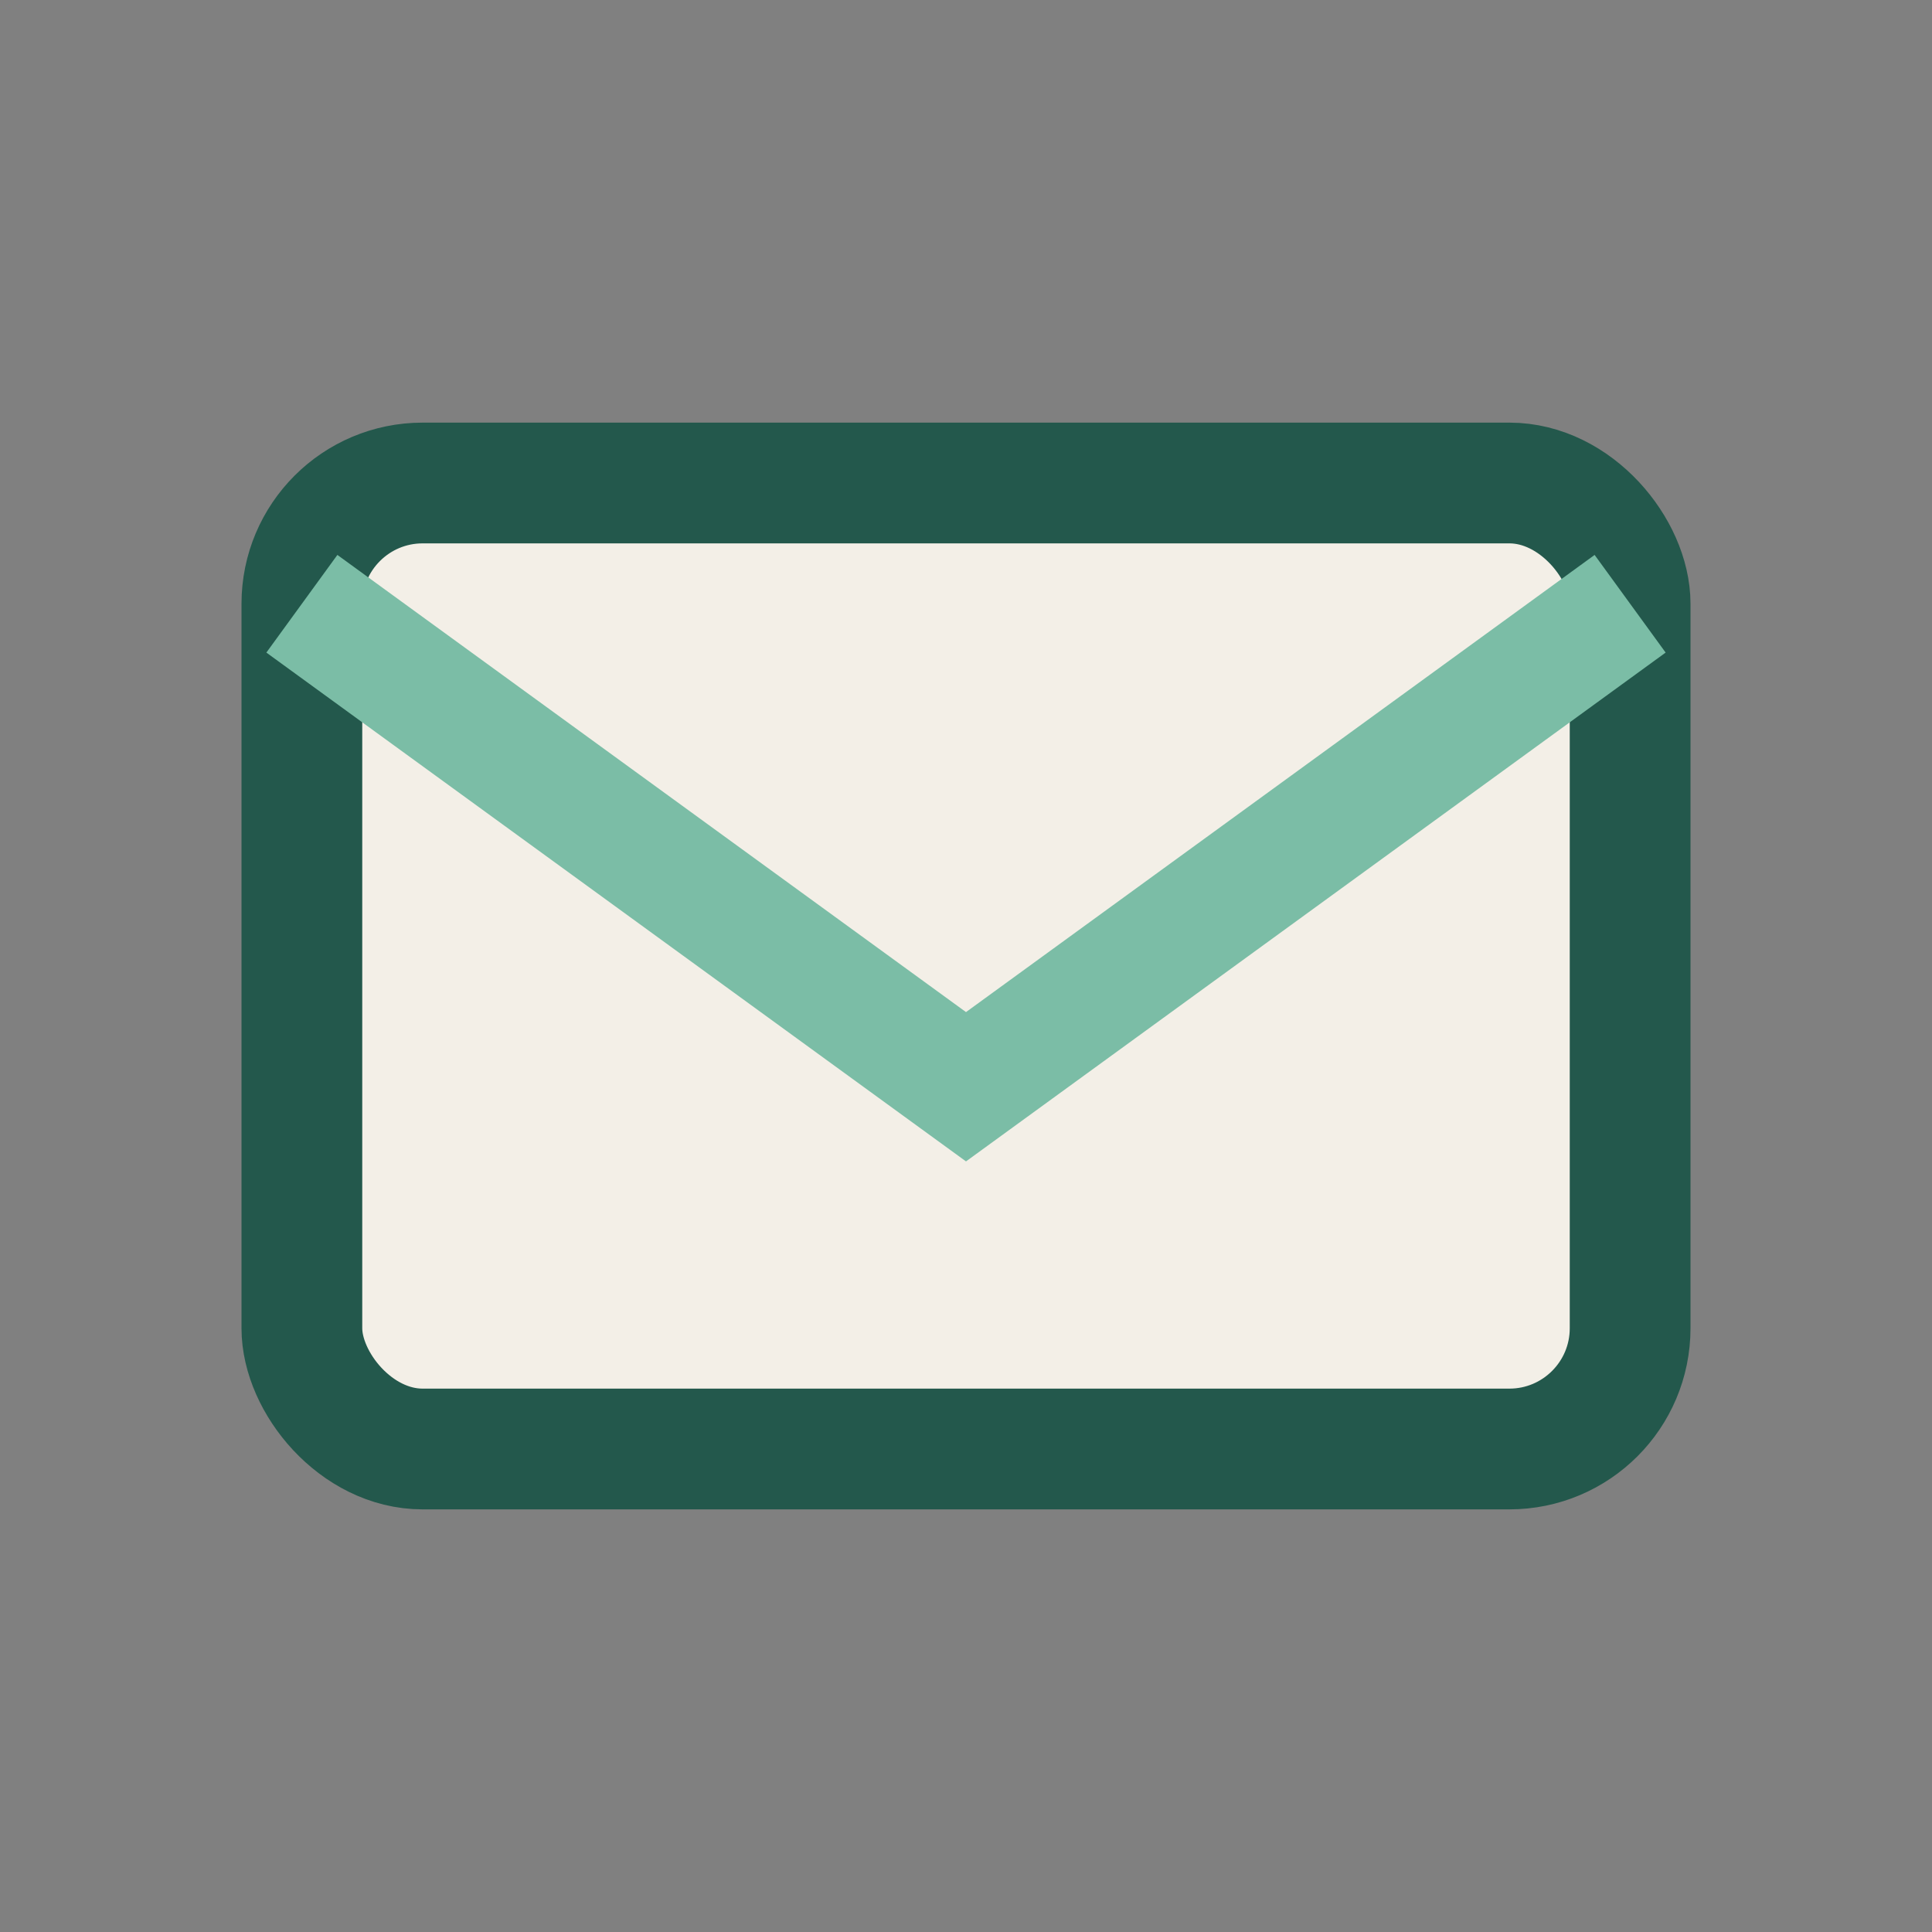
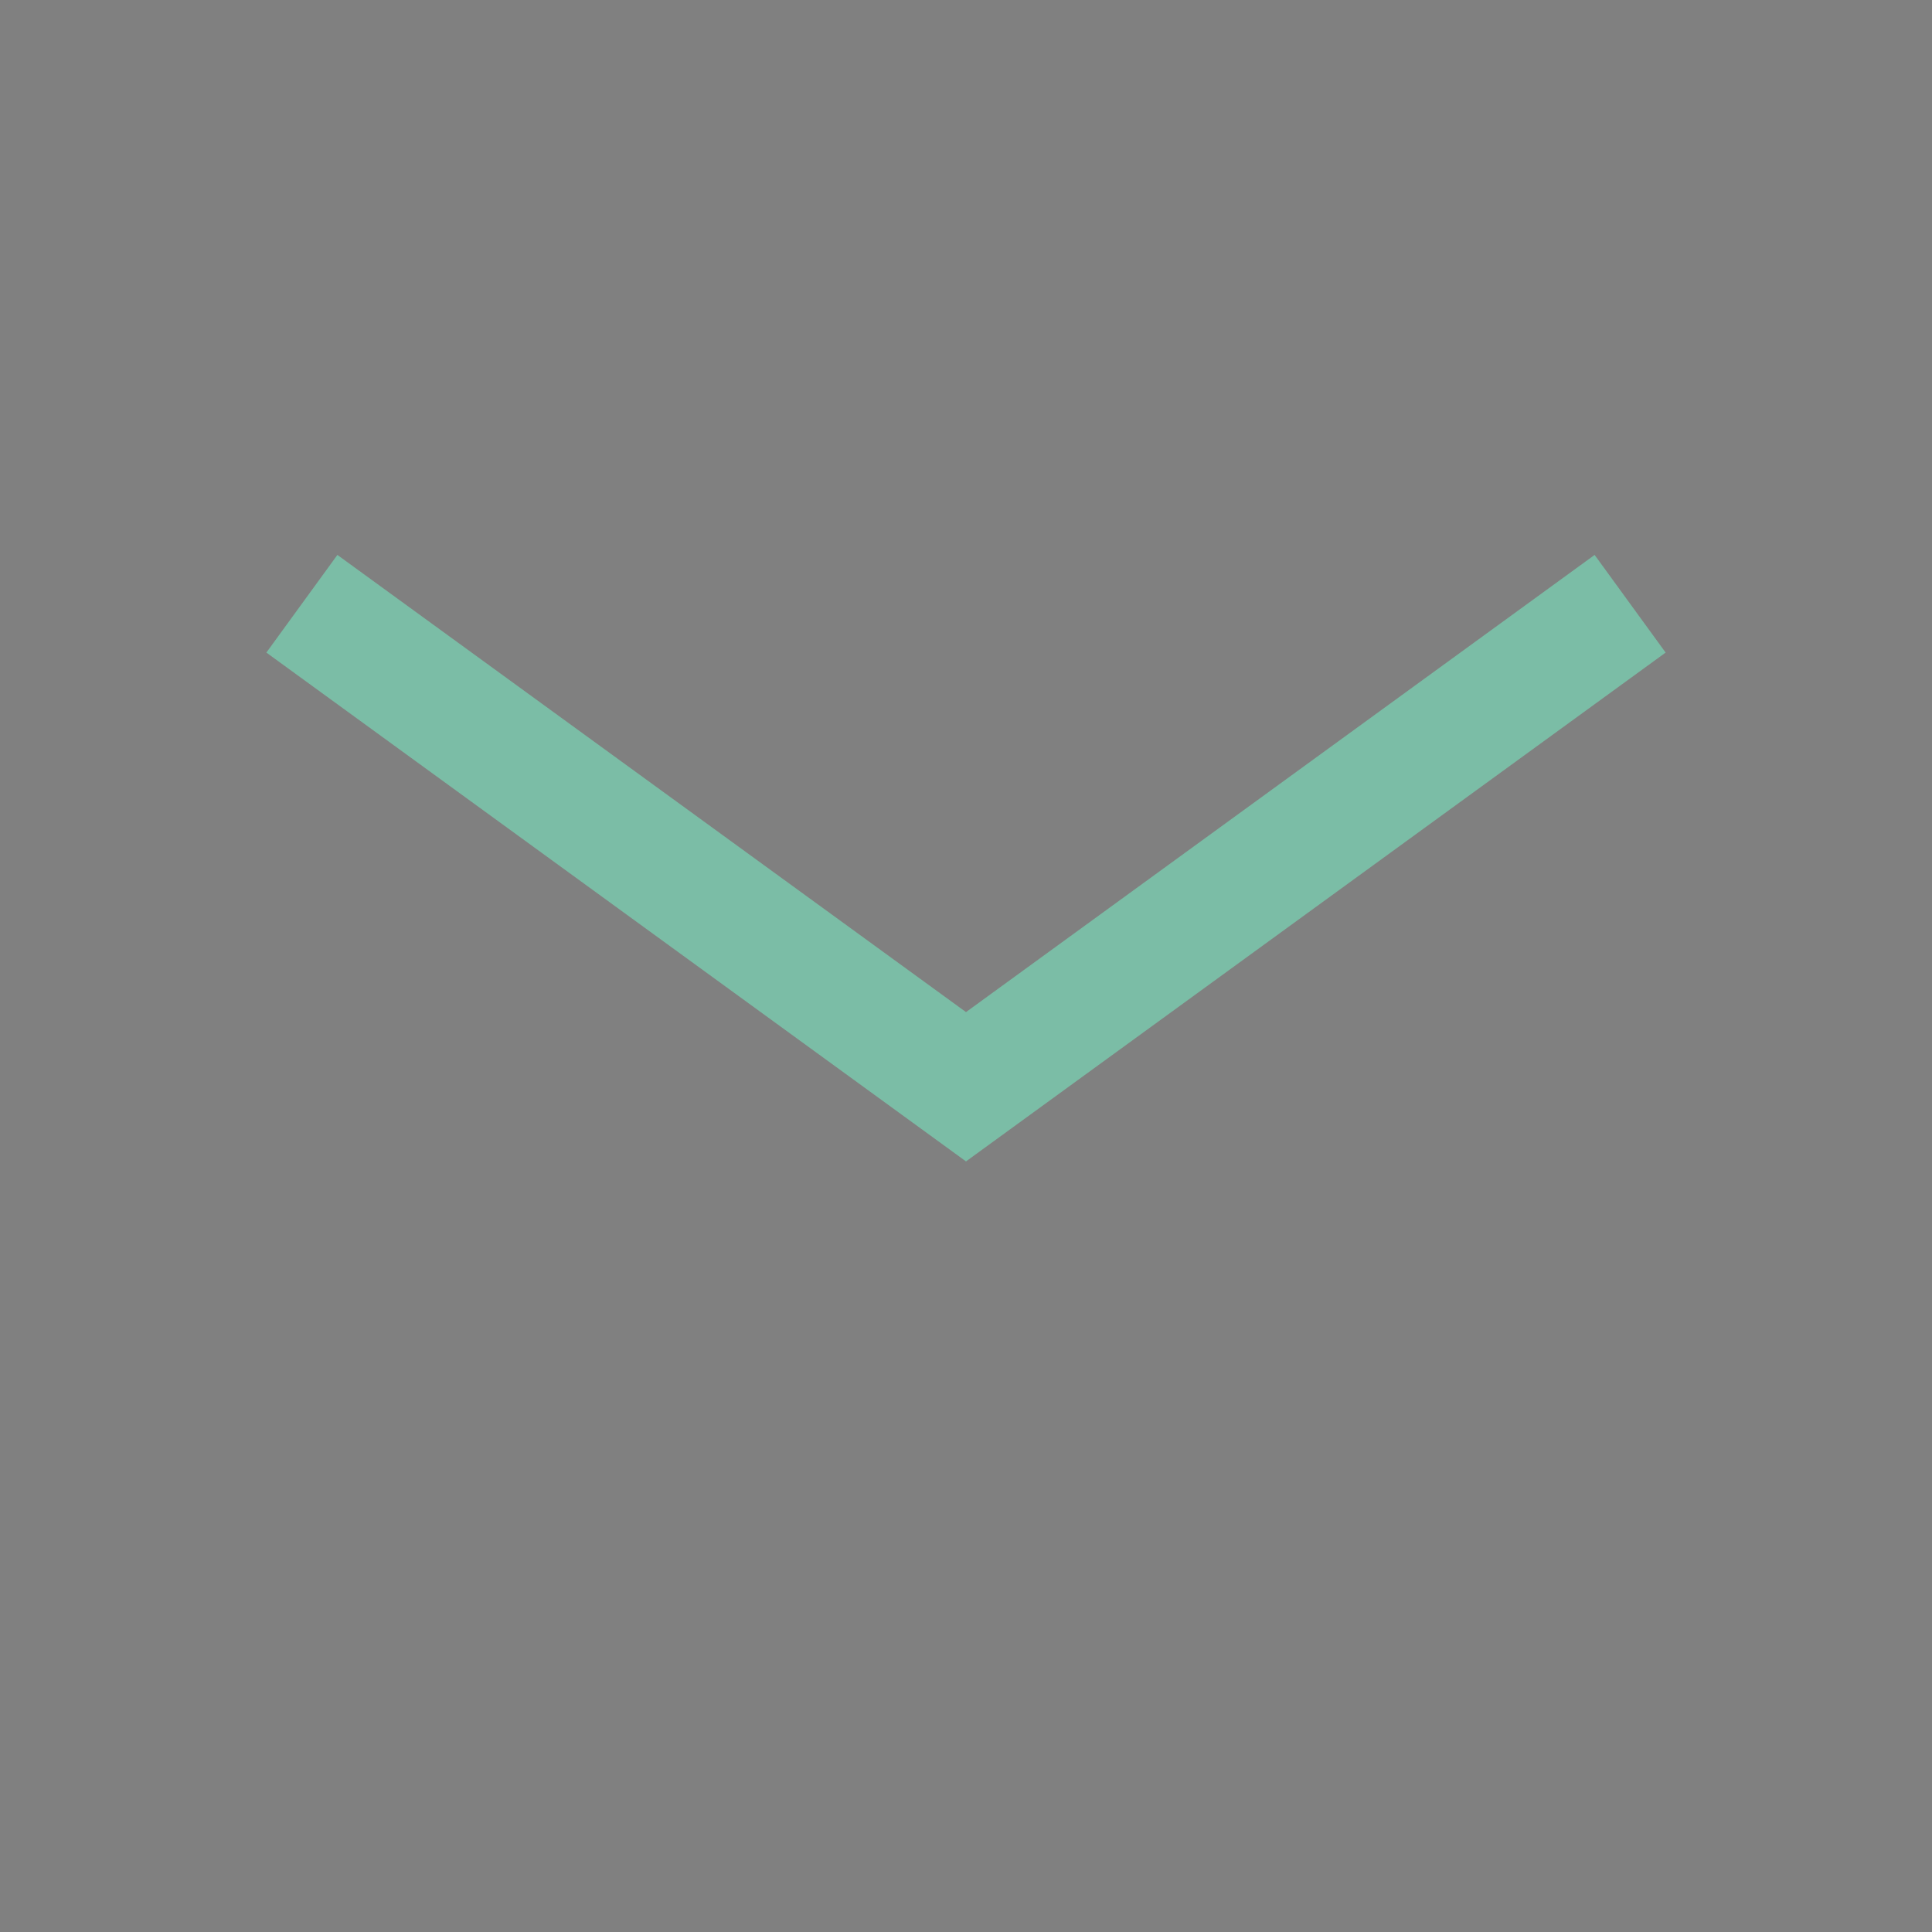
<svg xmlns="http://www.w3.org/2000/svg" width="32" height="32" viewBox="0 0 32 32">
  <rect x="0" y="0" width="32" height="32" fill="#808080" stroke="none" />
-   <rect x="5" y="8" width="22" height="16" rx="2" fill="#F3EFE7" stroke="#23584C" stroke-width="2" />
  <path d="M5 10l11 8 11-8" fill="none" stroke="#7BBDA6" stroke-width="2" />
</svg>